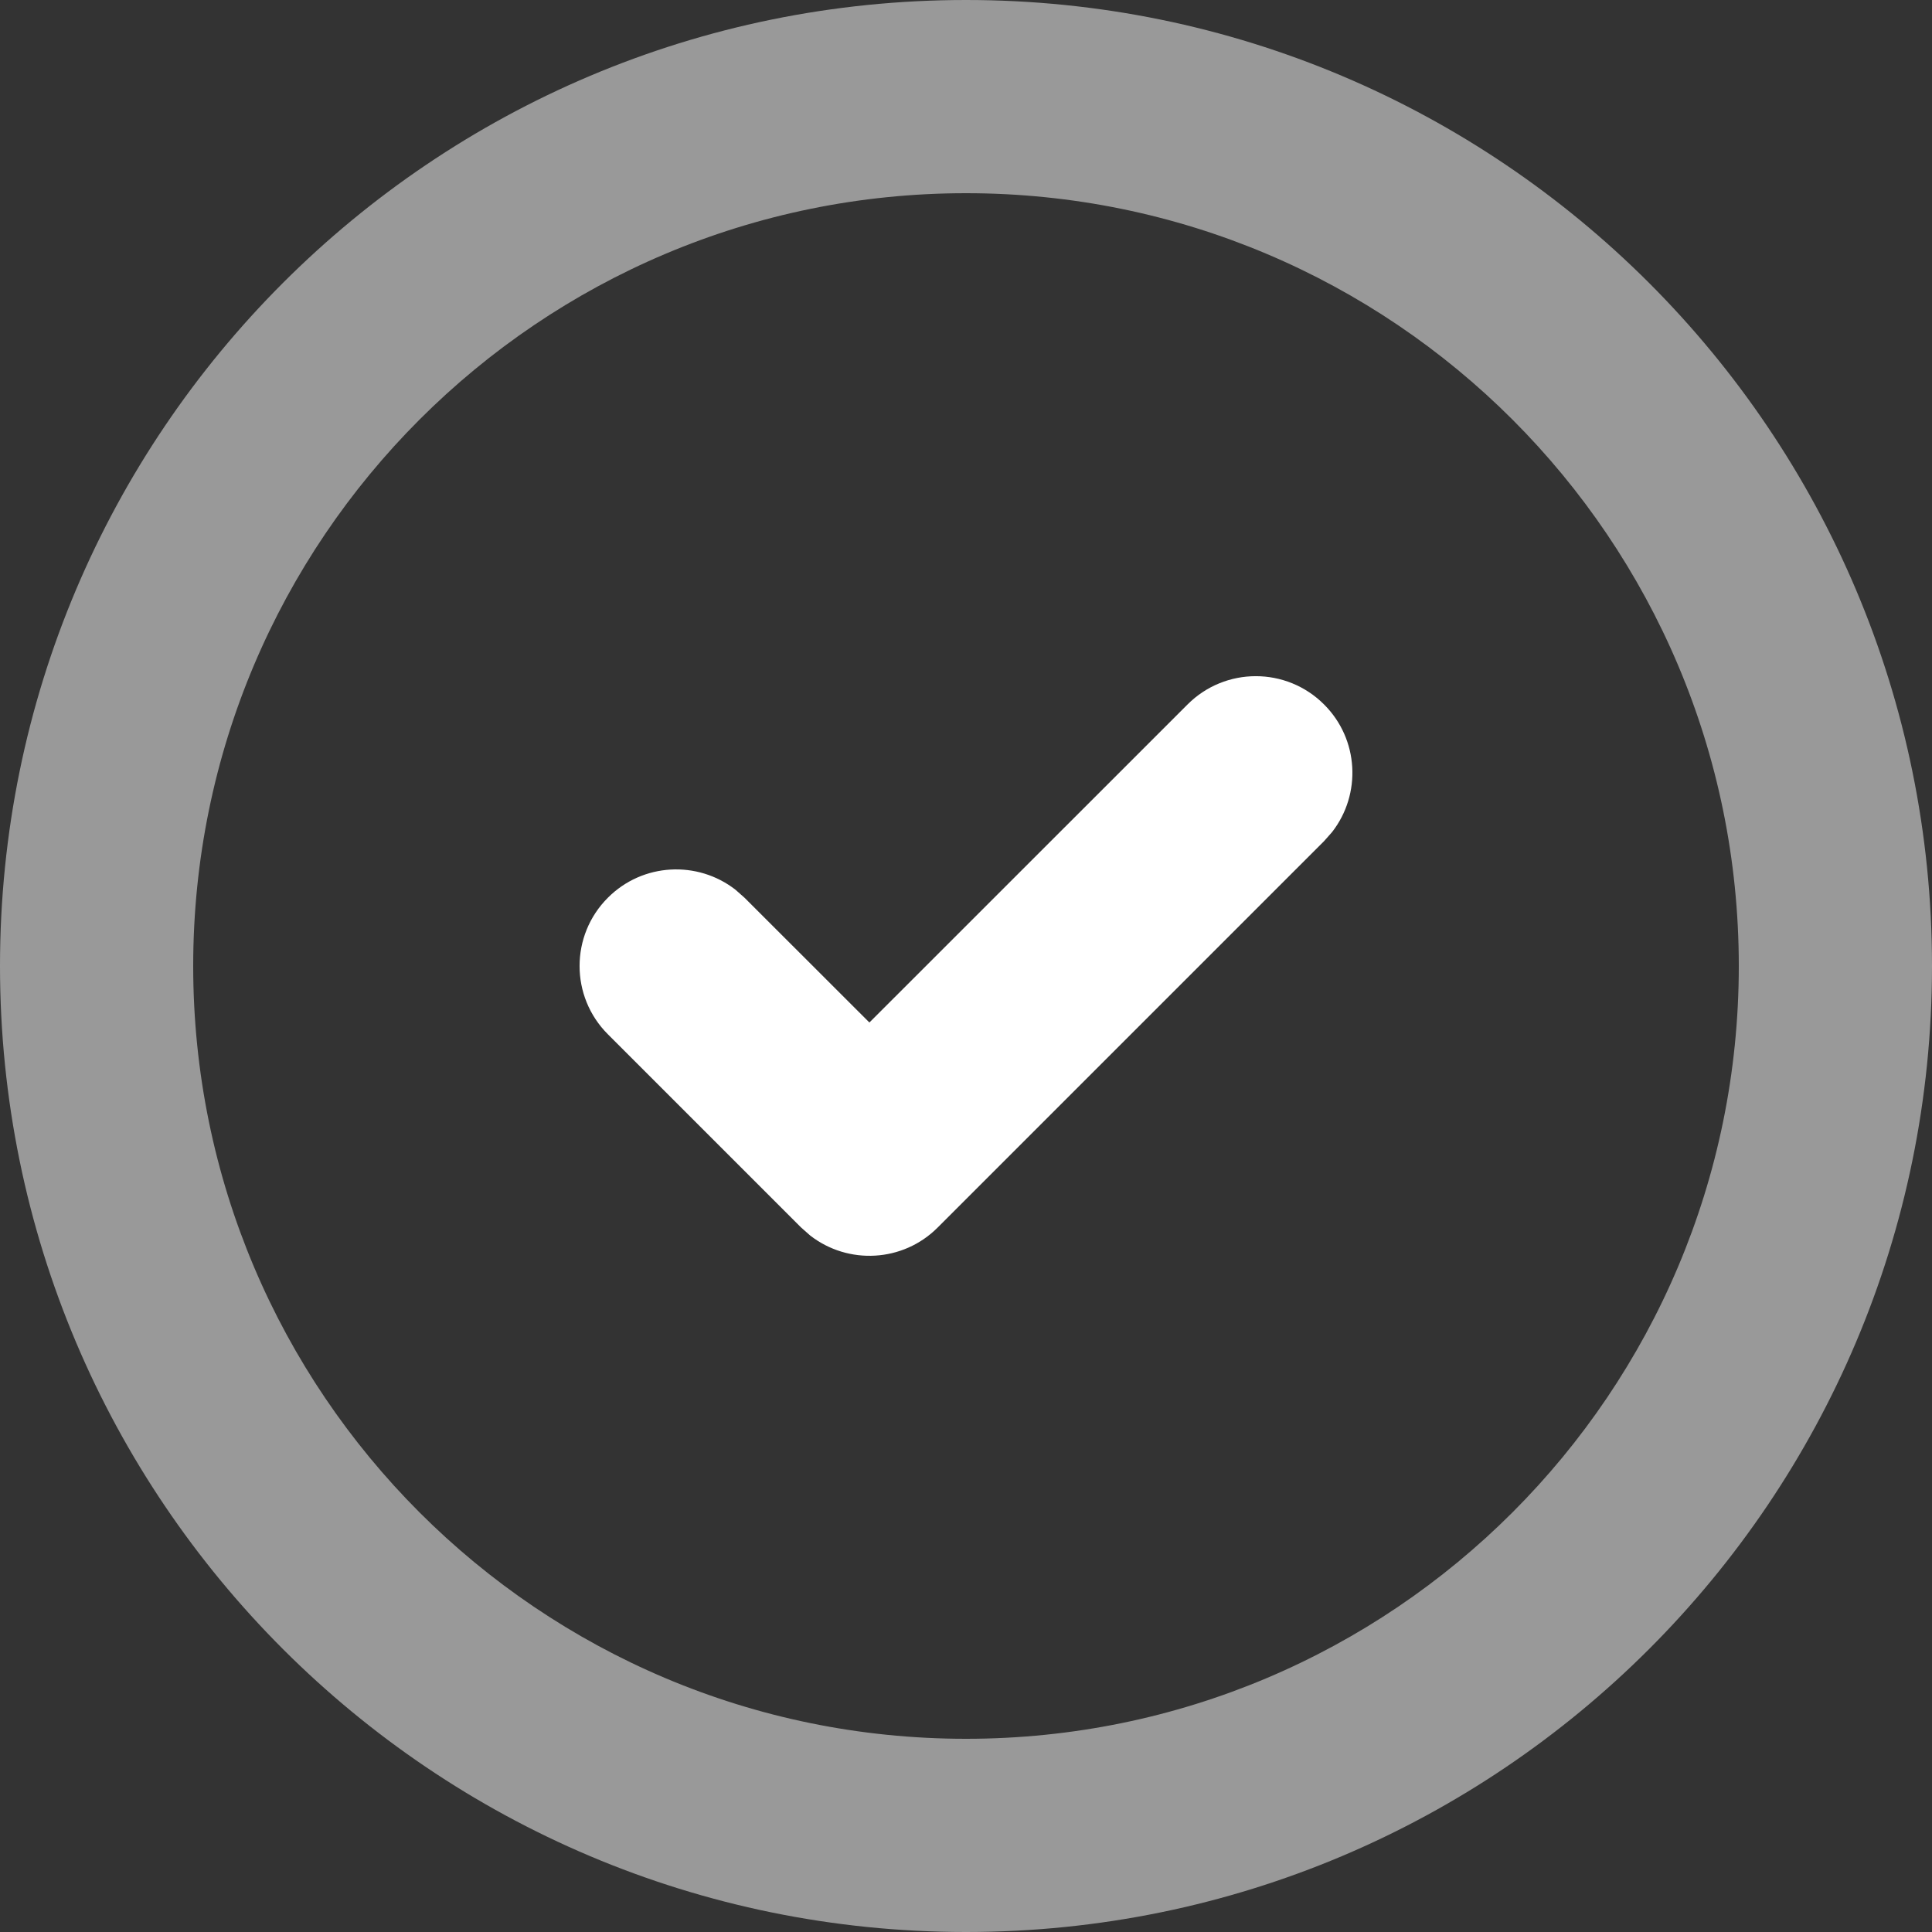
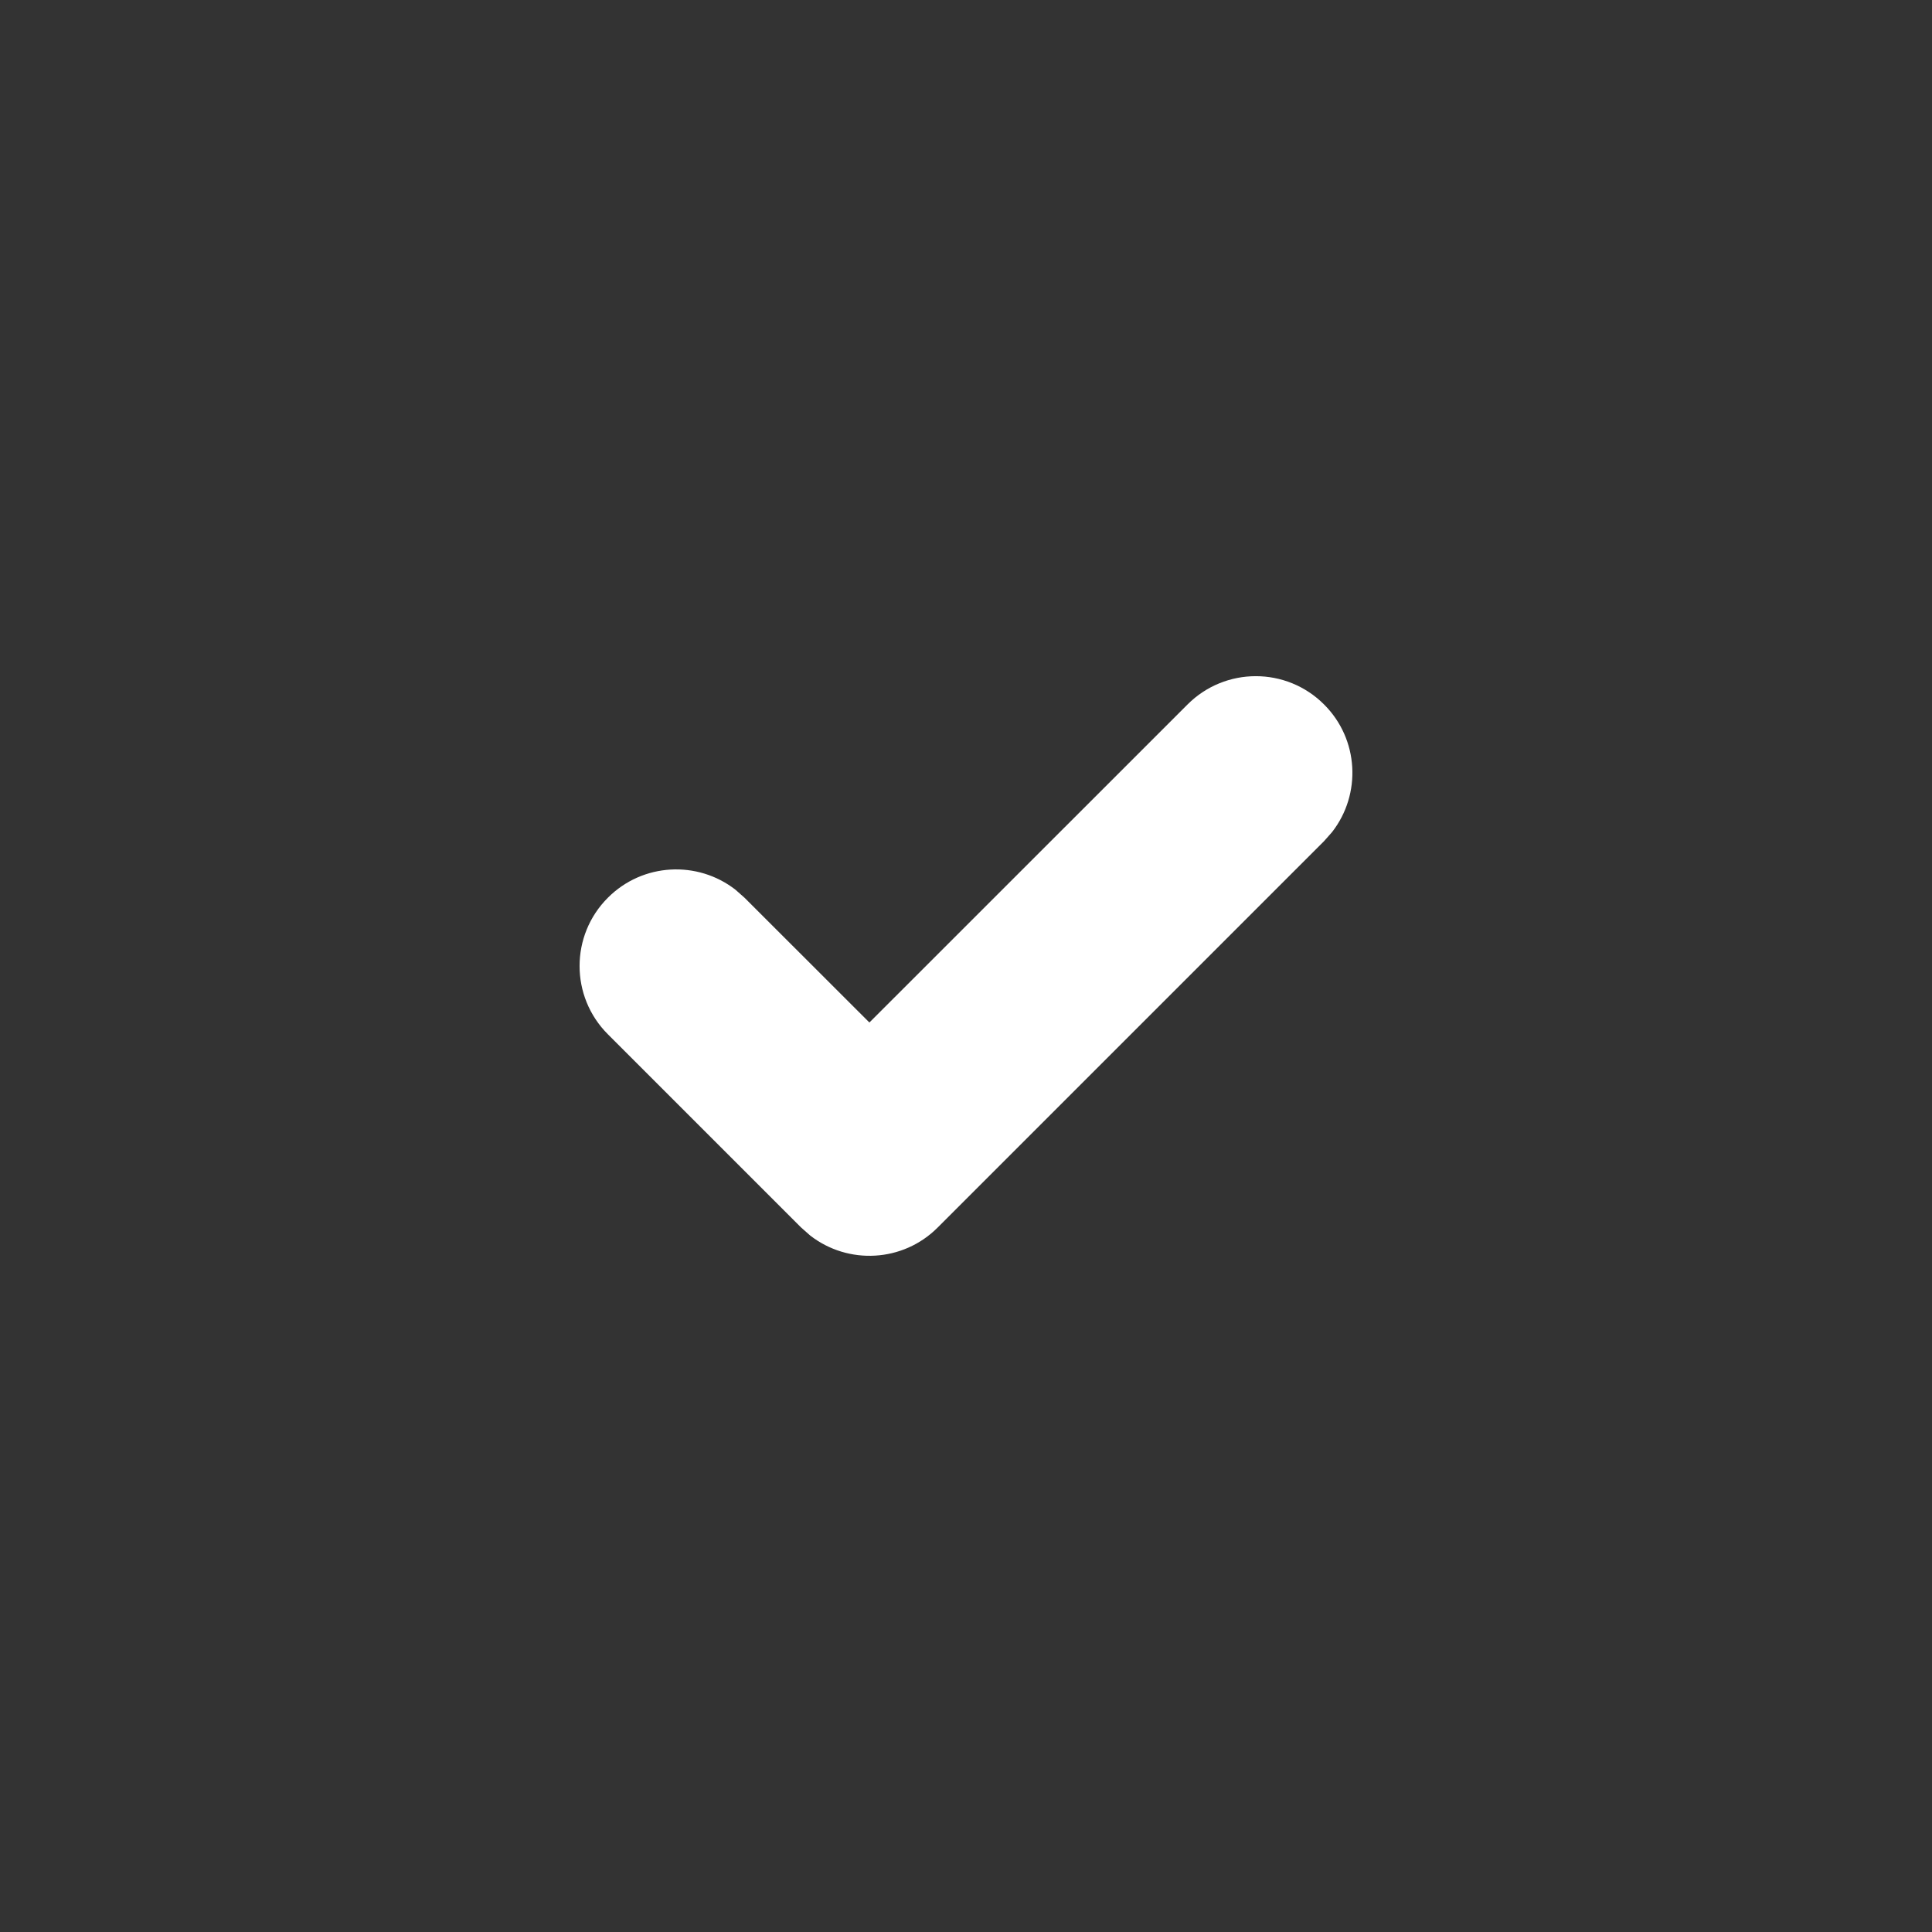
<svg xmlns="http://www.w3.org/2000/svg" width="20" height="20" viewBox="0 0 20 20" fill="none">
  <rect x="0" y="0" width="20" height="20" fill="#333333" stroke="none" />
  <path fill-rule="evenodd" clip-rule="evenodd" d="M12.293 7.293C12.683 6.902 13.317 6.902 13.707 7.293C14.068 7.653 14.095 8.221 13.79 8.613L13.707 8.707L9.707 12.707C9.347 13.068 8.779 13.095 8.387 12.79L8.293 12.707L6.293 10.707C5.902 10.317 5.902 9.683 6.293 9.293C6.653 8.932 7.221 8.905 7.613 9.21L7.707 9.293L9 10.585L12.293 7.293Z" fill="white" />
  <g opacity="0.5">
-     <path fill-rule="evenodd" clip-rule="evenodd" d="M10 0C4.477 0 0 4.477 0 10C0 15.523 4.477 20 10 20C15.523 20 20 15.523 20 10C20 4.477 15.523 0 10 0ZM10 2C14.418 2 18 5.582 18 10C18 14.418 14.418 18 10 18C5.582 18 2 14.418 2 10C2 5.582 5.582 2 10 2Z" fill="white" />
-   </g>
+     </g>
</svg>